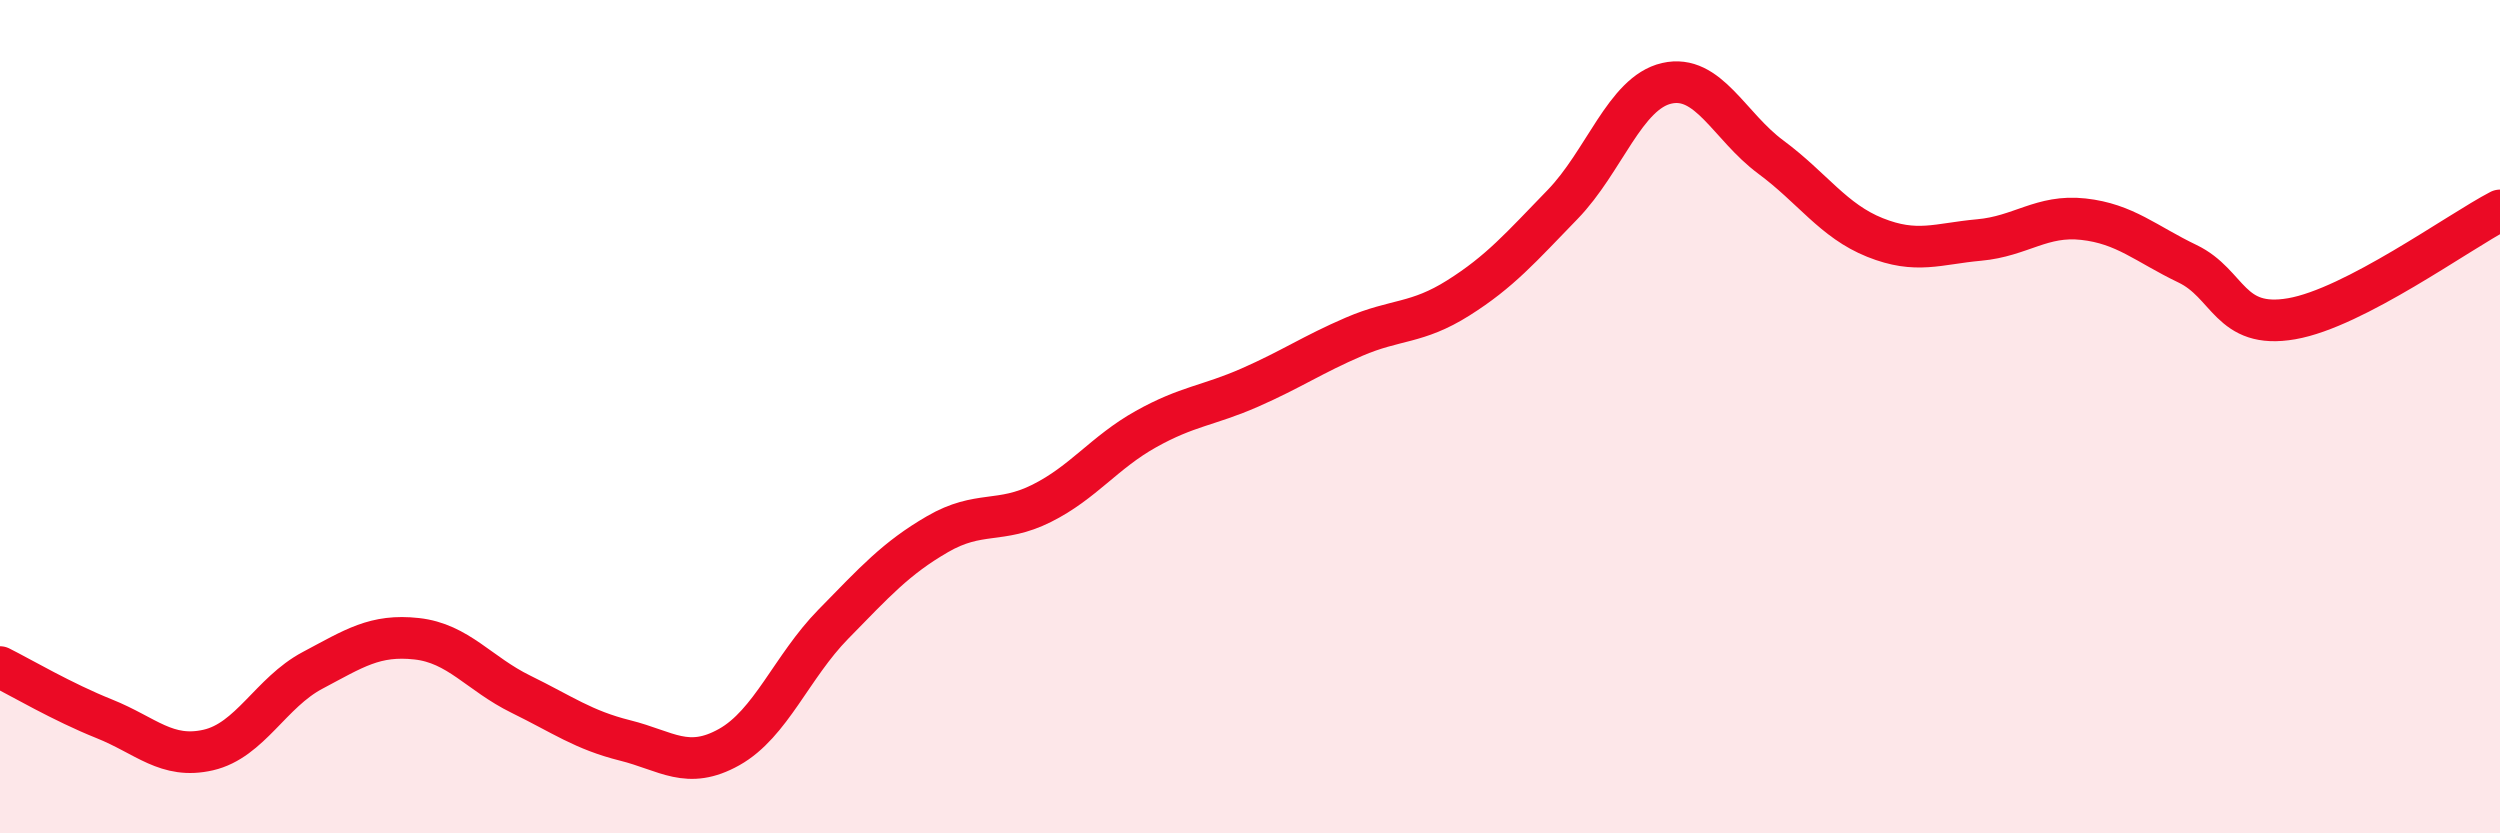
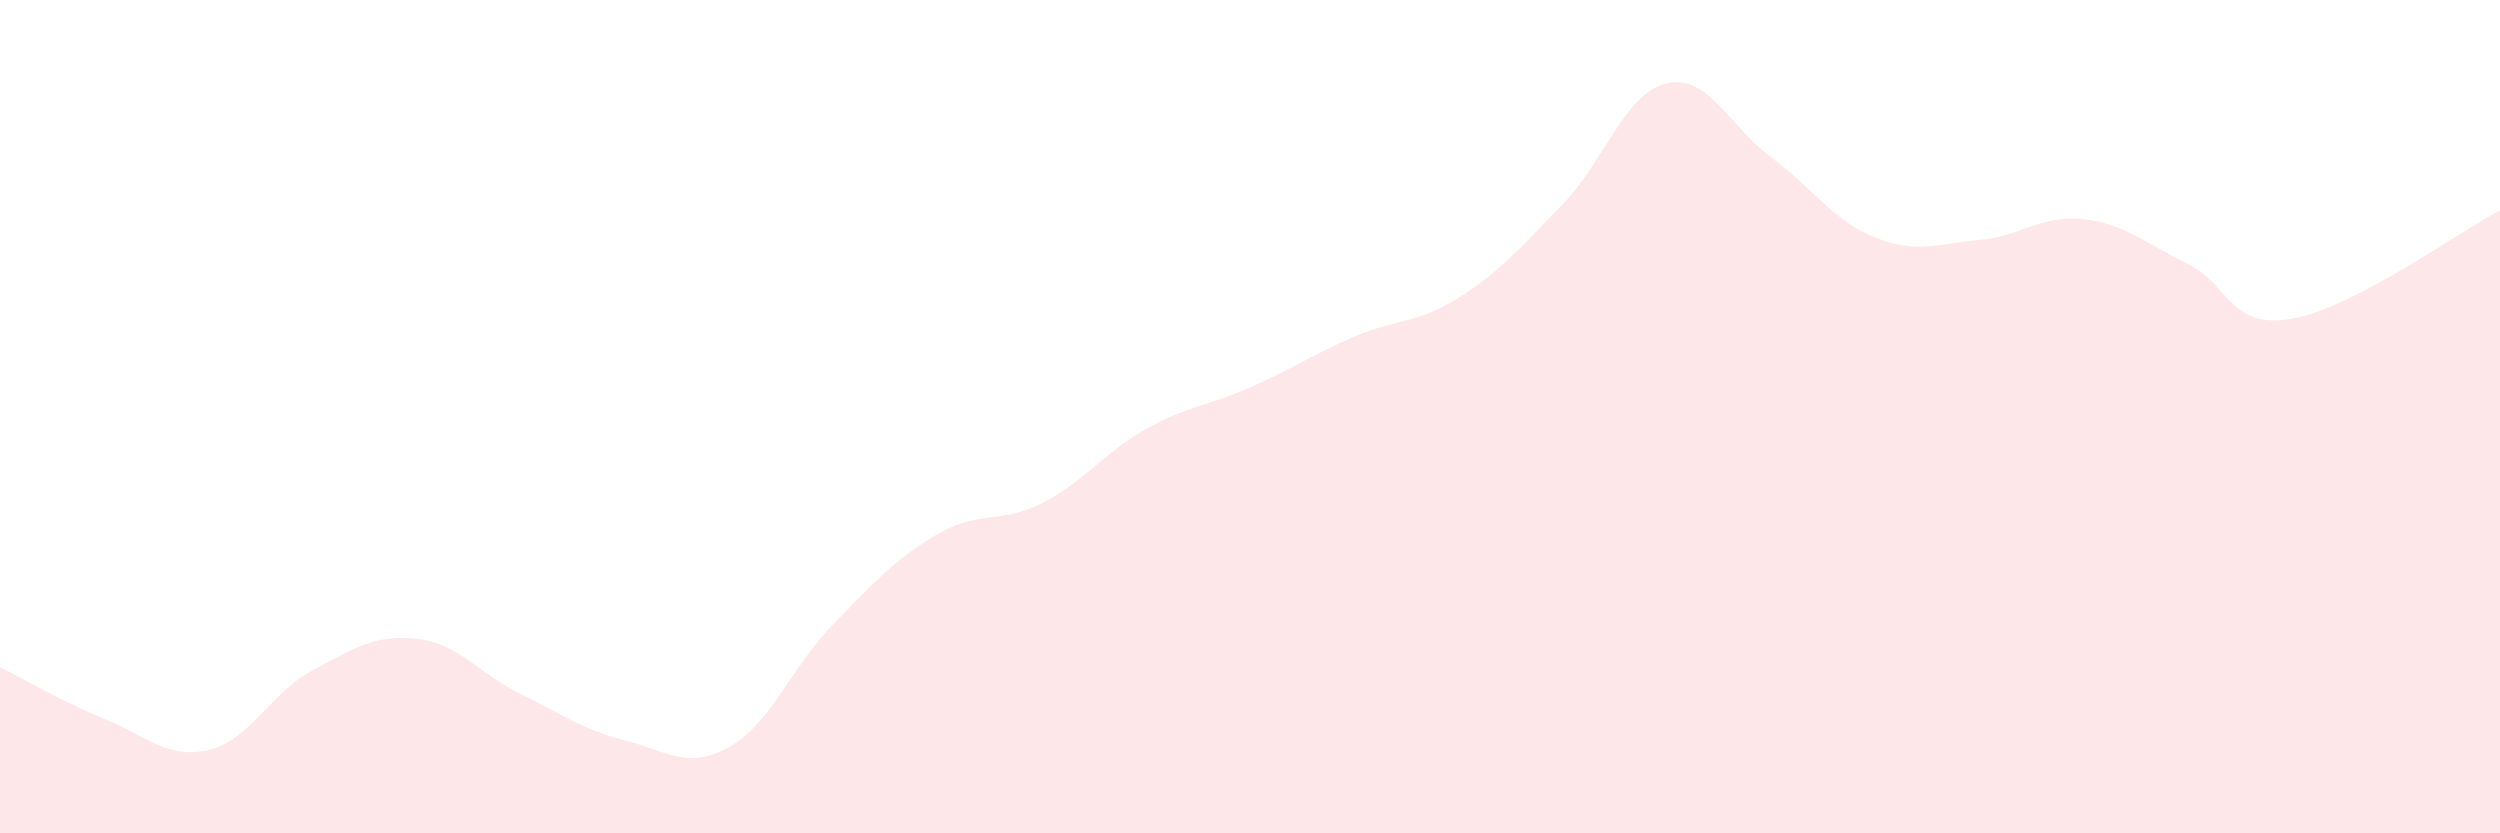
<svg xmlns="http://www.w3.org/2000/svg" width="60" height="20" viewBox="0 0 60 20">
  <path d="M 0,16.01 C 0.5,16.26 1.5,16.85 2.5,17.25 C 3.5,17.65 4,18.23 5,18 C 6,17.77 6.5,16.62 7.5,16.09 C 8.5,15.56 9,15.22 10,15.33 C 11,15.44 11.5,16.17 12.5,16.66 C 13.5,17.15 14,17.52 15,17.77 C 16,18.02 16.5,18.49 17.5,17.93 C 18.5,17.37 19,16 20,14.98 C 21,13.96 21.5,13.4 22.5,12.82 C 23.5,12.24 24,12.58 25,12.08 C 26,11.58 26.5,10.86 27.5,10.3 C 28.5,9.74 29,9.74 30,9.3 C 31,8.86 31.5,8.51 32.5,8.08 C 33.5,7.65 34,7.78 35,7.15 C 36,6.52 36.5,5.94 37.5,4.91 C 38.5,3.88 39,2.23 40,2 C 41,1.77 41.5,3.03 42.5,3.77 C 43.5,4.51 44,5.3 45,5.7 C 46,6.1 46.5,5.85 47.5,5.76 C 48.5,5.67 49,5.15 50,5.26 C 51,5.37 51.5,5.85 52.5,6.33 C 53.5,6.81 53.5,7.91 55,7.65 C 56.5,7.39 59,5.57 60,5.05L60 20L0 20Z" fill="#EB0A25" opacity="0.1" stroke-linecap="round" stroke-linejoin="round" />
-   <path d="M 0,16.01 C 0.5,16.26 1.5,16.85 2.5,17.25 C 3.5,17.65 4,18.23 5,18 C 6,17.77 6.5,16.62 7.5,16.09 C 8.5,15.56 9,15.22 10,15.33 C 11,15.44 11.5,16.17 12.5,16.66 C 13.5,17.15 14,17.52 15,17.77 C 16,18.02 16.5,18.49 17.5,17.93 C 18.5,17.37 19,16 20,14.98 C 21,13.96 21.5,13.4 22.5,12.82 C 23.5,12.24 24,12.58 25,12.08 C 26,11.58 26.5,10.86 27.5,10.3 C 28.5,9.74 29,9.74 30,9.3 C 31,8.86 31.5,8.51 32.5,8.08 C 33.5,7.65 34,7.78 35,7.15 C 36,6.52 36.5,5.94 37.5,4.91 C 38.5,3.88 39,2.23 40,2 C 41,1.77 41.5,3.03 42.5,3.77 C 43.5,4.51 44,5.3 45,5.7 C 46,6.1 46.5,5.85 47.5,5.76 C 48.5,5.67 49,5.15 50,5.26 C 51,5.37 51.5,5.85 52.5,6.33 C 53.5,6.81 53.5,7.91 55,7.65 C 56.5,7.39 59,5.57 60,5.05" stroke="#EB0A25" stroke-width="1" fill="none" stroke-linecap="round" stroke-linejoin="round" />
</svg>